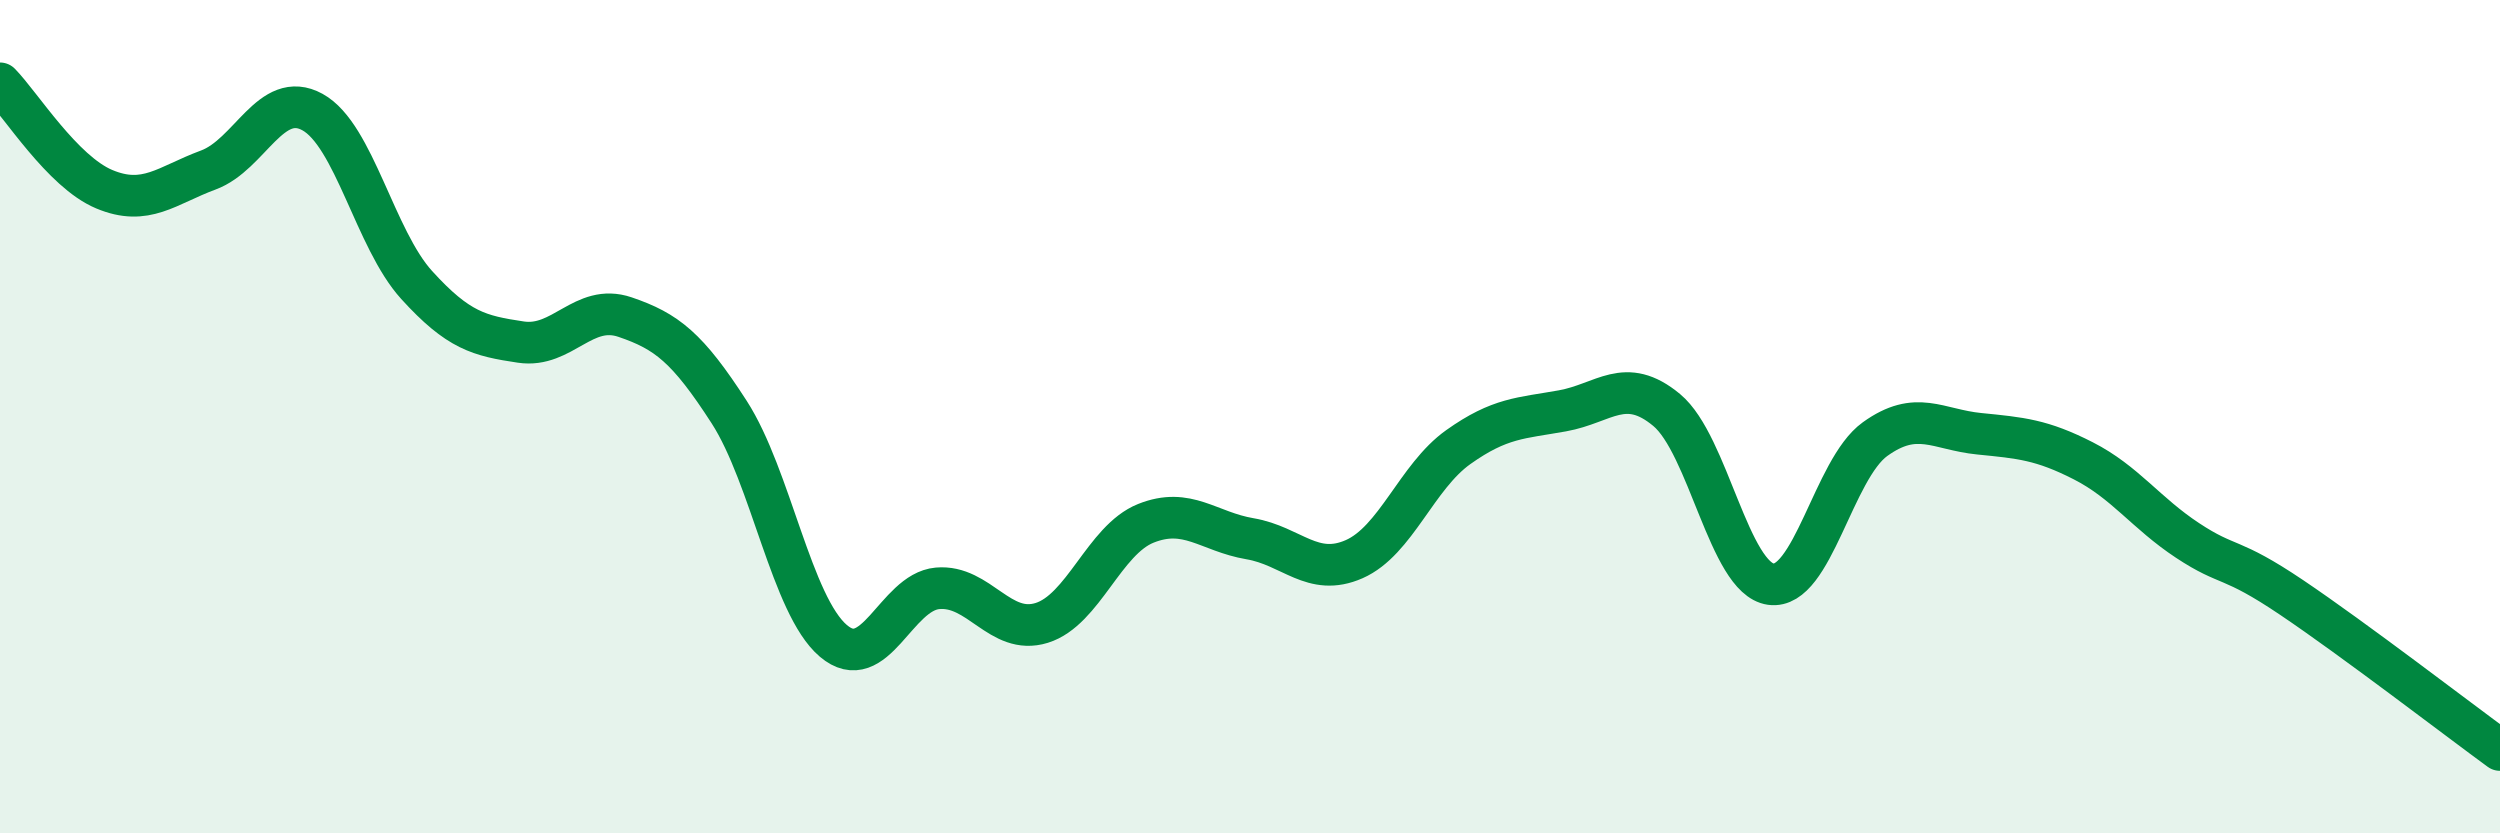
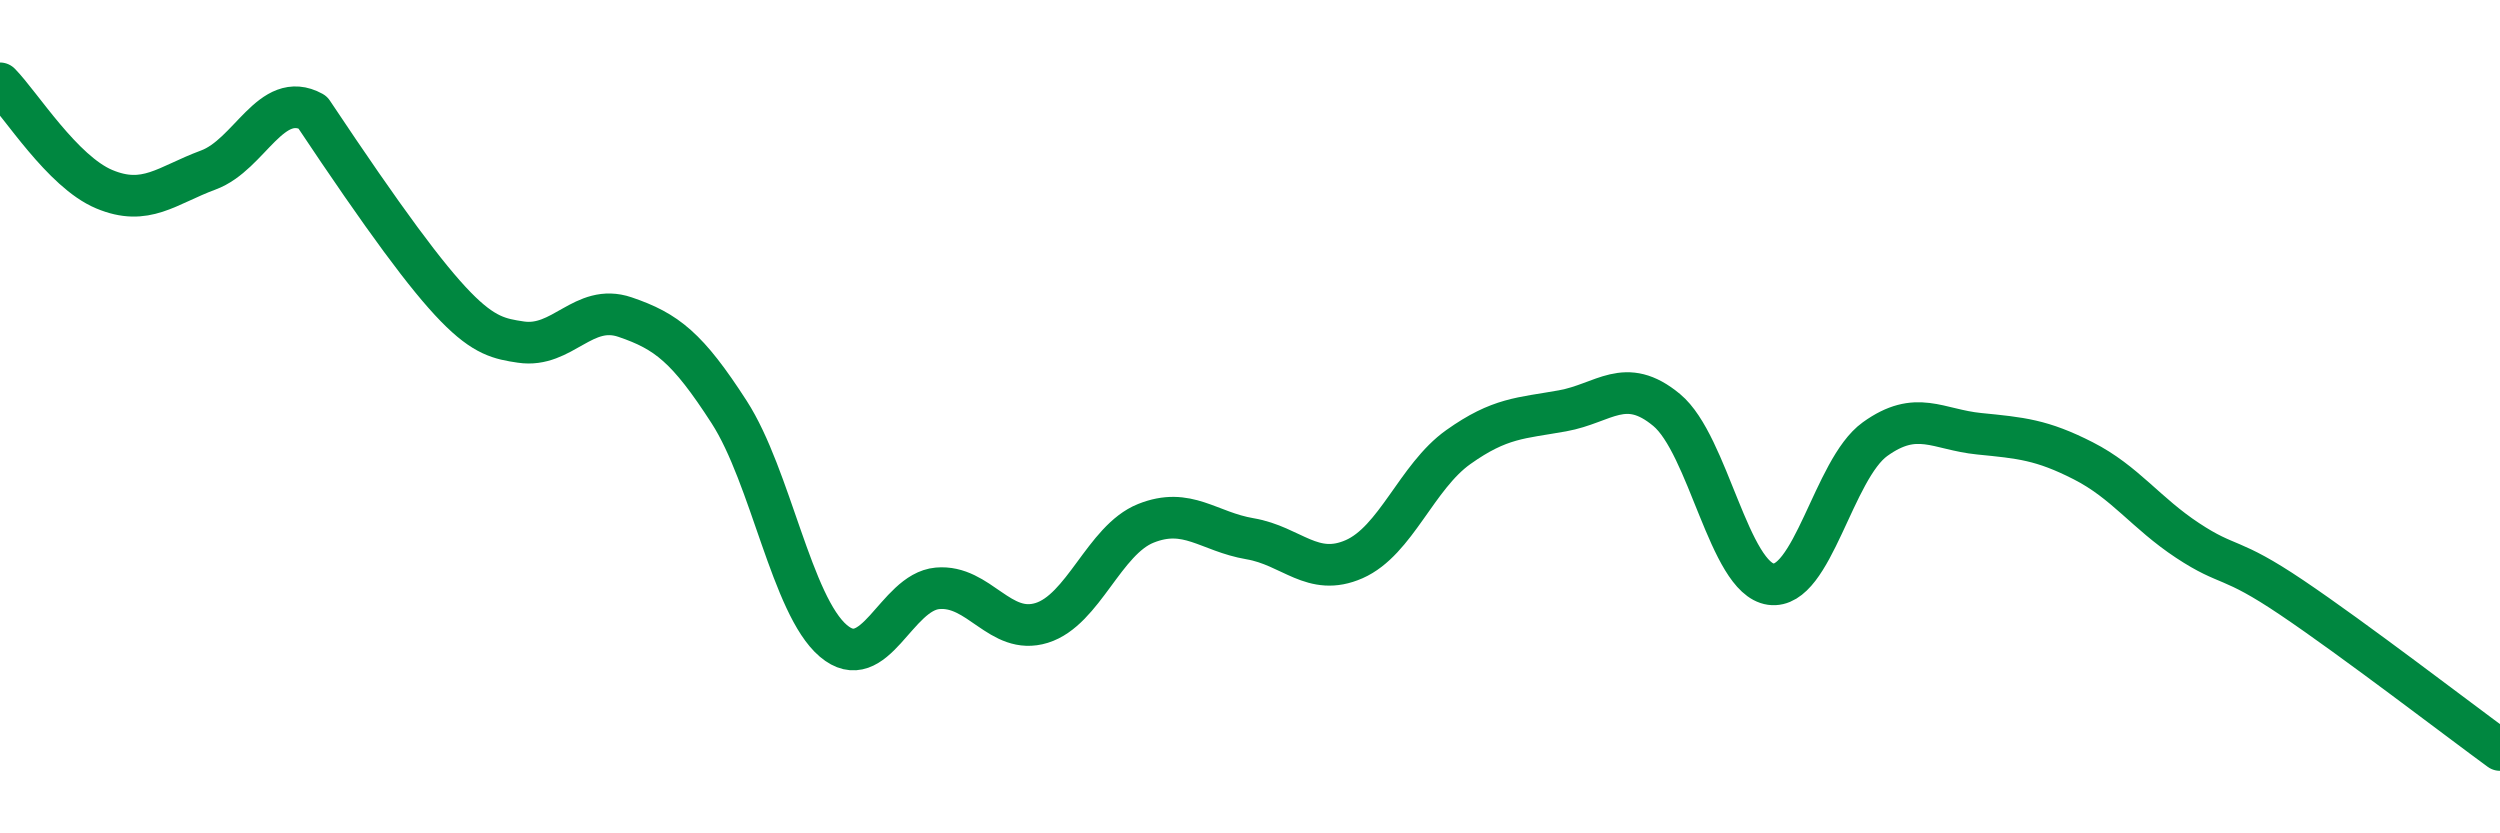
<svg xmlns="http://www.w3.org/2000/svg" width="60" height="20" viewBox="0 0 60 20">
-   <path d="M 0,2 C 0.5,2.51 1.5,4.12 2.5,4.54 C 3.5,4.96 4,4.45 5,4.08 C 6,3.71 6.5,2.14 7.5,2.69 C 8.5,3.24 9,5.74 10,6.84 C 11,7.94 11.5,8.06 12.5,8.21 C 13.5,8.36 14,7.27 15,7.61 C 16,7.95 16.5,8.34 17.5,9.89 C 18.5,11.44 19,14.53 20,15.38 C 21,16.23 21.5,14.21 22.5,14.12 C 23.5,14.03 24,15.26 25,14.95 C 26,14.64 26.5,12.96 27.5,12.56 C 28.5,12.16 29,12.76 30,12.93 C 31,13.1 31.5,13.86 32.5,13.42 C 33.5,12.98 34,11.44 35,10.73 C 36,10.02 36.5,10.04 37.5,9.86 C 38.5,9.68 39,9.01 40,9.84 C 41,10.67 41.5,13.88 42.5,14.02 C 43.5,14.16 44,11.26 45,10.54 C 46,9.82 46.5,10.31 47.5,10.41 C 48.5,10.51 49,10.55 50,11.06 C 51,11.57 51.5,12.31 52.5,12.97 C 53.5,13.63 53.5,13.33 55,14.34 C 56.5,15.35 59,17.27 60,18L60 20L0 20Z" fill="#008740" opacity="0.1" stroke-linecap="round" stroke-linejoin="round" />
-   <path d="M 0,2 C 0.5,2.51 1.5,4.12 2.5,4.54 C 3.5,4.96 4,4.45 5,4.08 C 6,3.71 6.5,2.14 7.5,2.69 C 8.5,3.24 9,5.74 10,6.84 C 11,7.94 11.5,8.06 12.5,8.21 C 13.5,8.36 14,7.27 15,7.61 C 16,7.95 16.5,8.34 17.5,9.89 C 18.5,11.44 19,14.53 20,15.38 C 21,16.23 21.5,14.21 22.5,14.12 C 23.5,14.03 24,15.26 25,14.95 C 26,14.64 26.5,12.96 27.5,12.56 C 28.5,12.16 29,12.76 30,12.93 C 31,13.1 31.5,13.86 32.5,13.42 C 33.5,12.98 34,11.44 35,10.73 C 36,10.02 36.5,10.04 37.5,9.86 C 38.5,9.68 39,9.01 40,9.84 C 41,10.67 41.5,13.88 42.5,14.02 C 43.5,14.16 44,11.26 45,10.54 C 46,9.82 46.5,10.31 47.5,10.41 C 48.5,10.51 49,10.55 50,11.06 C 51,11.57 51.5,12.31 52.5,12.97 C 53.5,13.63 53.5,13.33 55,14.34 C 56.5,15.35 59,17.27 60,18" stroke="#008740" stroke-width="1" fill="none" stroke-linecap="round" stroke-linejoin="round" />
+   <path d="M 0,2 C 0.5,2.51 1.5,4.12 2.5,4.54 C 3.5,4.96 4,4.45 5,4.08 C 6,3.71 6.5,2.14 7.5,2.69 C 11,7.94 11.5,8.06 12.5,8.21 C 13.5,8.36 14,7.27 15,7.61 C 16,7.95 16.5,8.34 17.5,9.89 C 18.5,11.44 19,14.53 20,15.38 C 21,16.23 21.5,14.21 22.5,14.12 C 23.5,14.03 24,15.26 25,14.95 C 26,14.64 26.5,12.96 27.5,12.56 C 28.5,12.16 29,12.76 30,12.93 C 31,13.1 31.5,13.86 32.5,13.42 C 33.5,12.98 34,11.44 35,10.73 C 36,10.02 36.5,10.04 37.5,9.86 C 38.5,9.68 39,9.01 40,9.84 C 41,10.67 41.5,13.88 42.5,14.02 C 43.5,14.16 44,11.26 45,10.54 C 46,9.82 46.5,10.31 47.5,10.41 C 48.5,10.51 49,10.55 50,11.06 C 51,11.57 51.5,12.31 52.5,12.97 C 53.5,13.63 53.5,13.33 55,14.34 C 56.5,15.35 59,17.27 60,18" stroke="#008740" stroke-width="1" fill="none" stroke-linecap="round" stroke-linejoin="round" />
</svg>